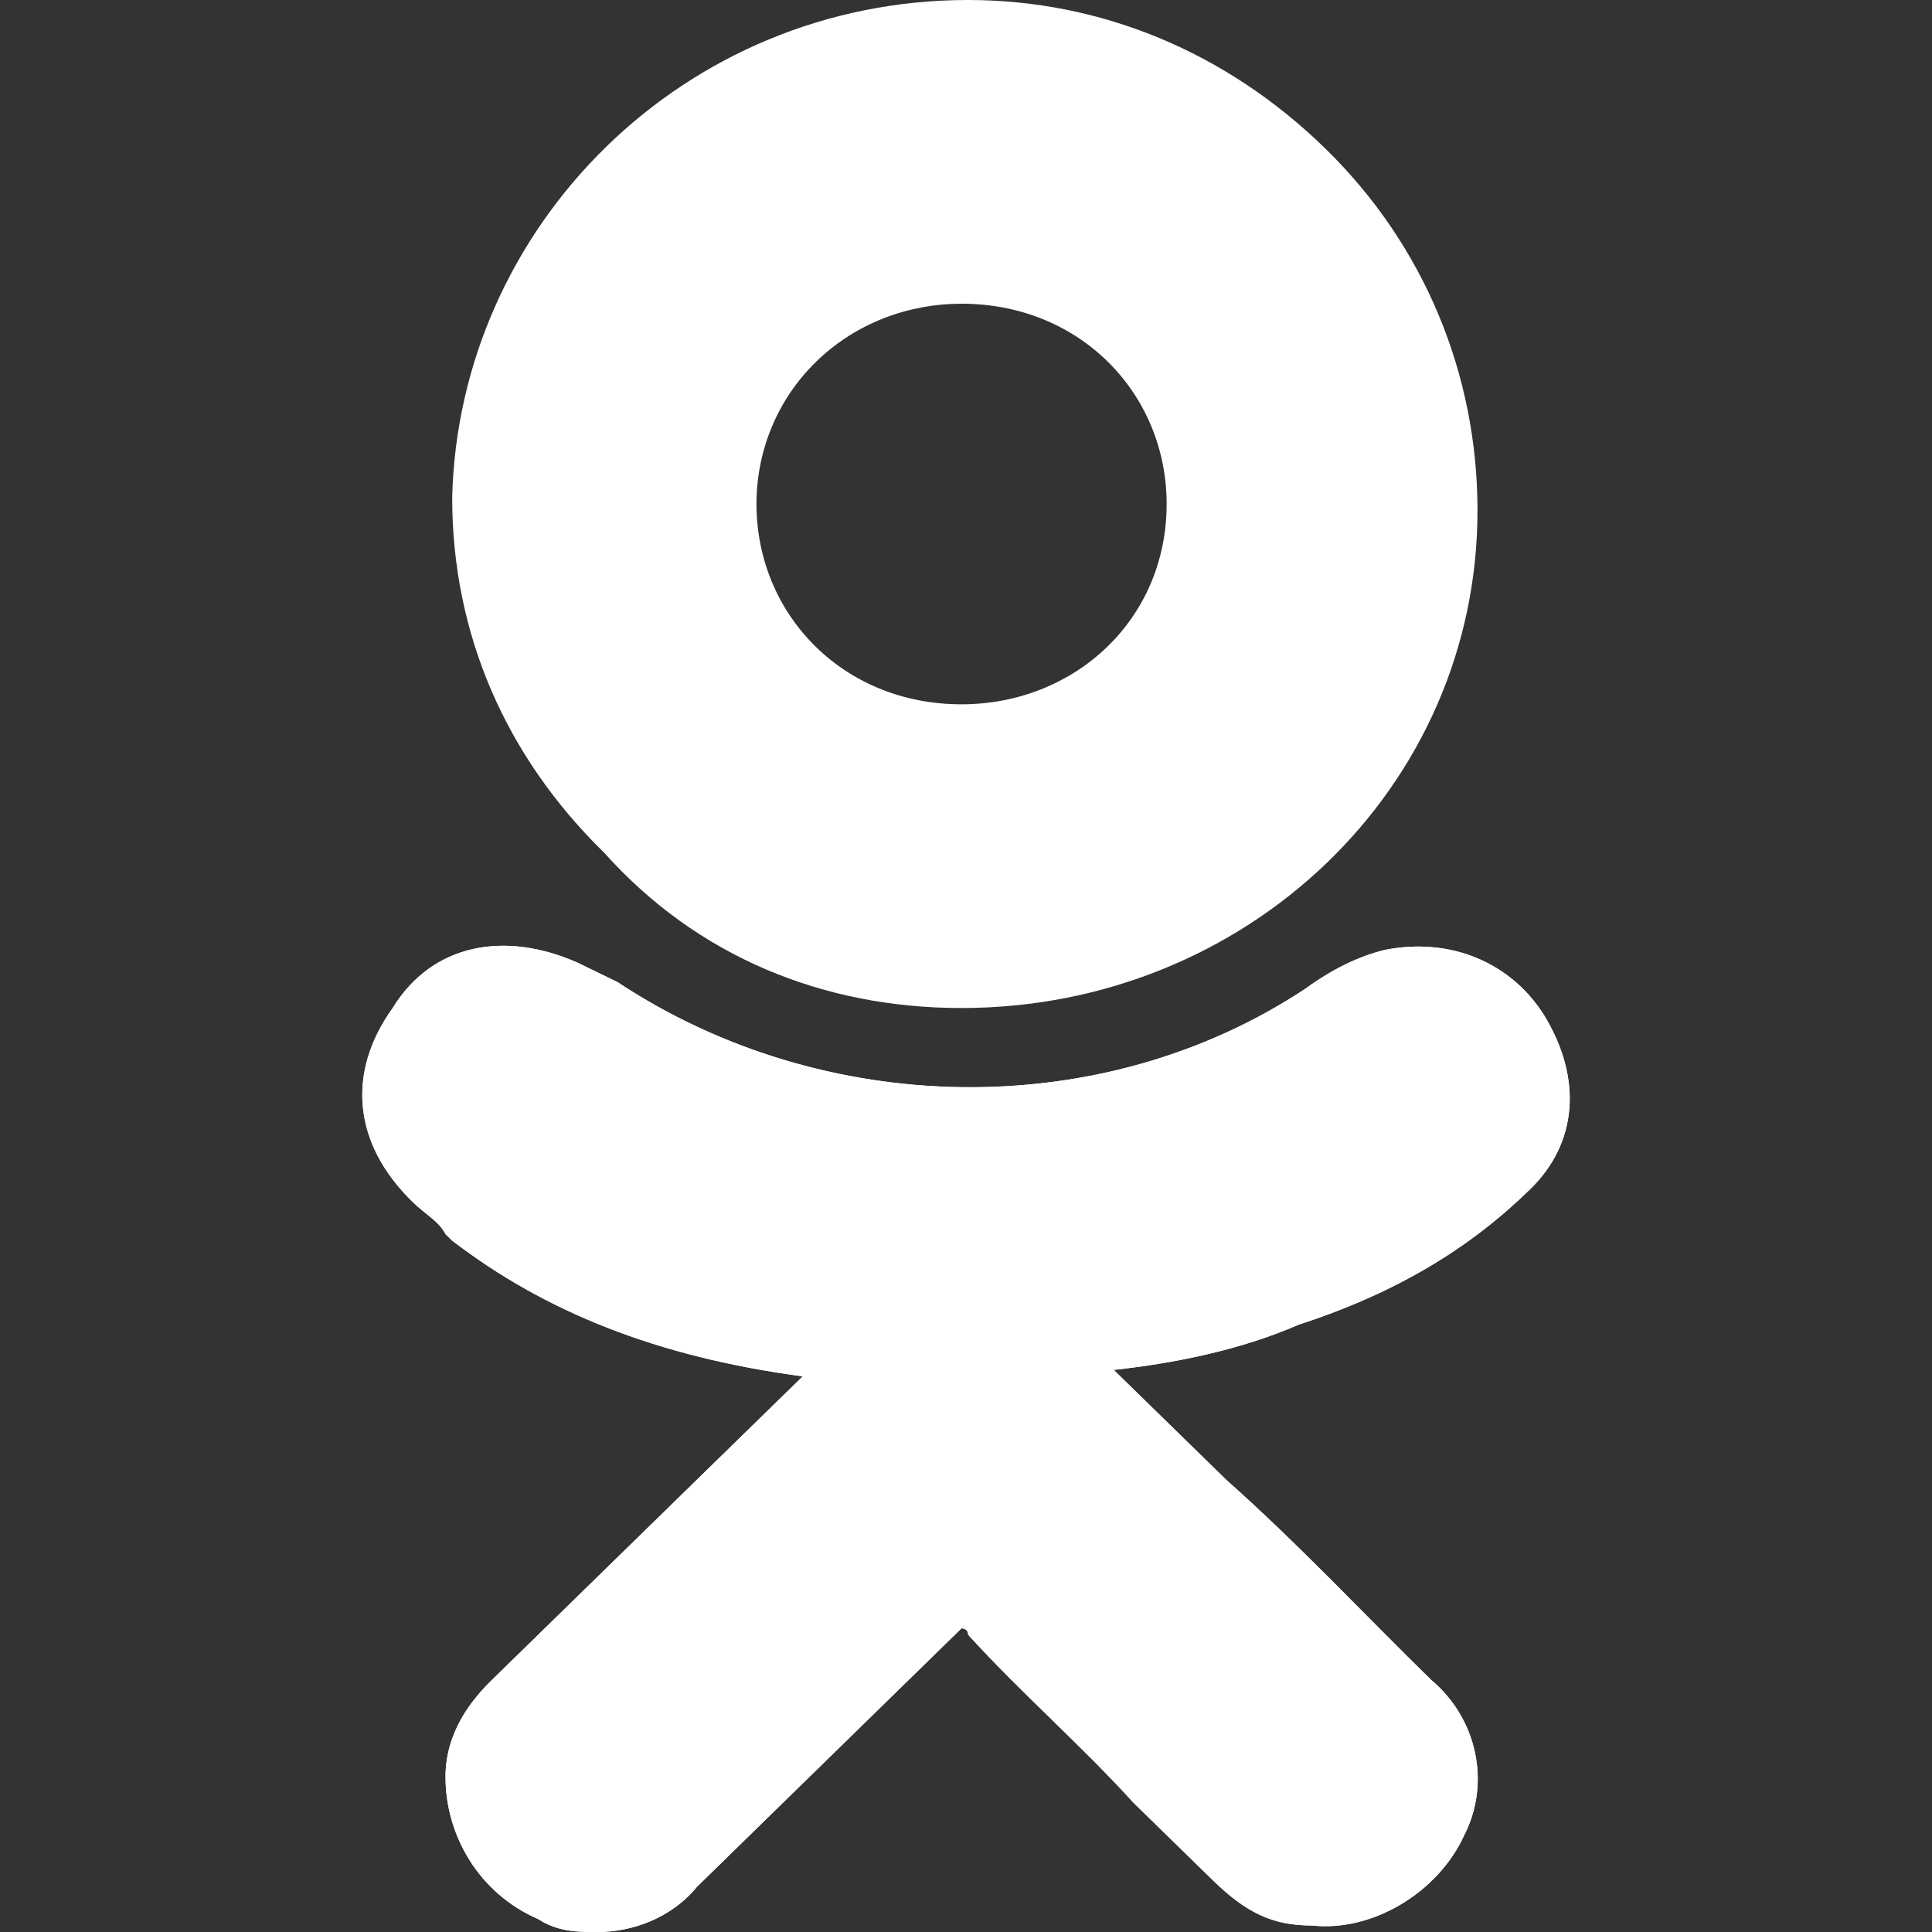
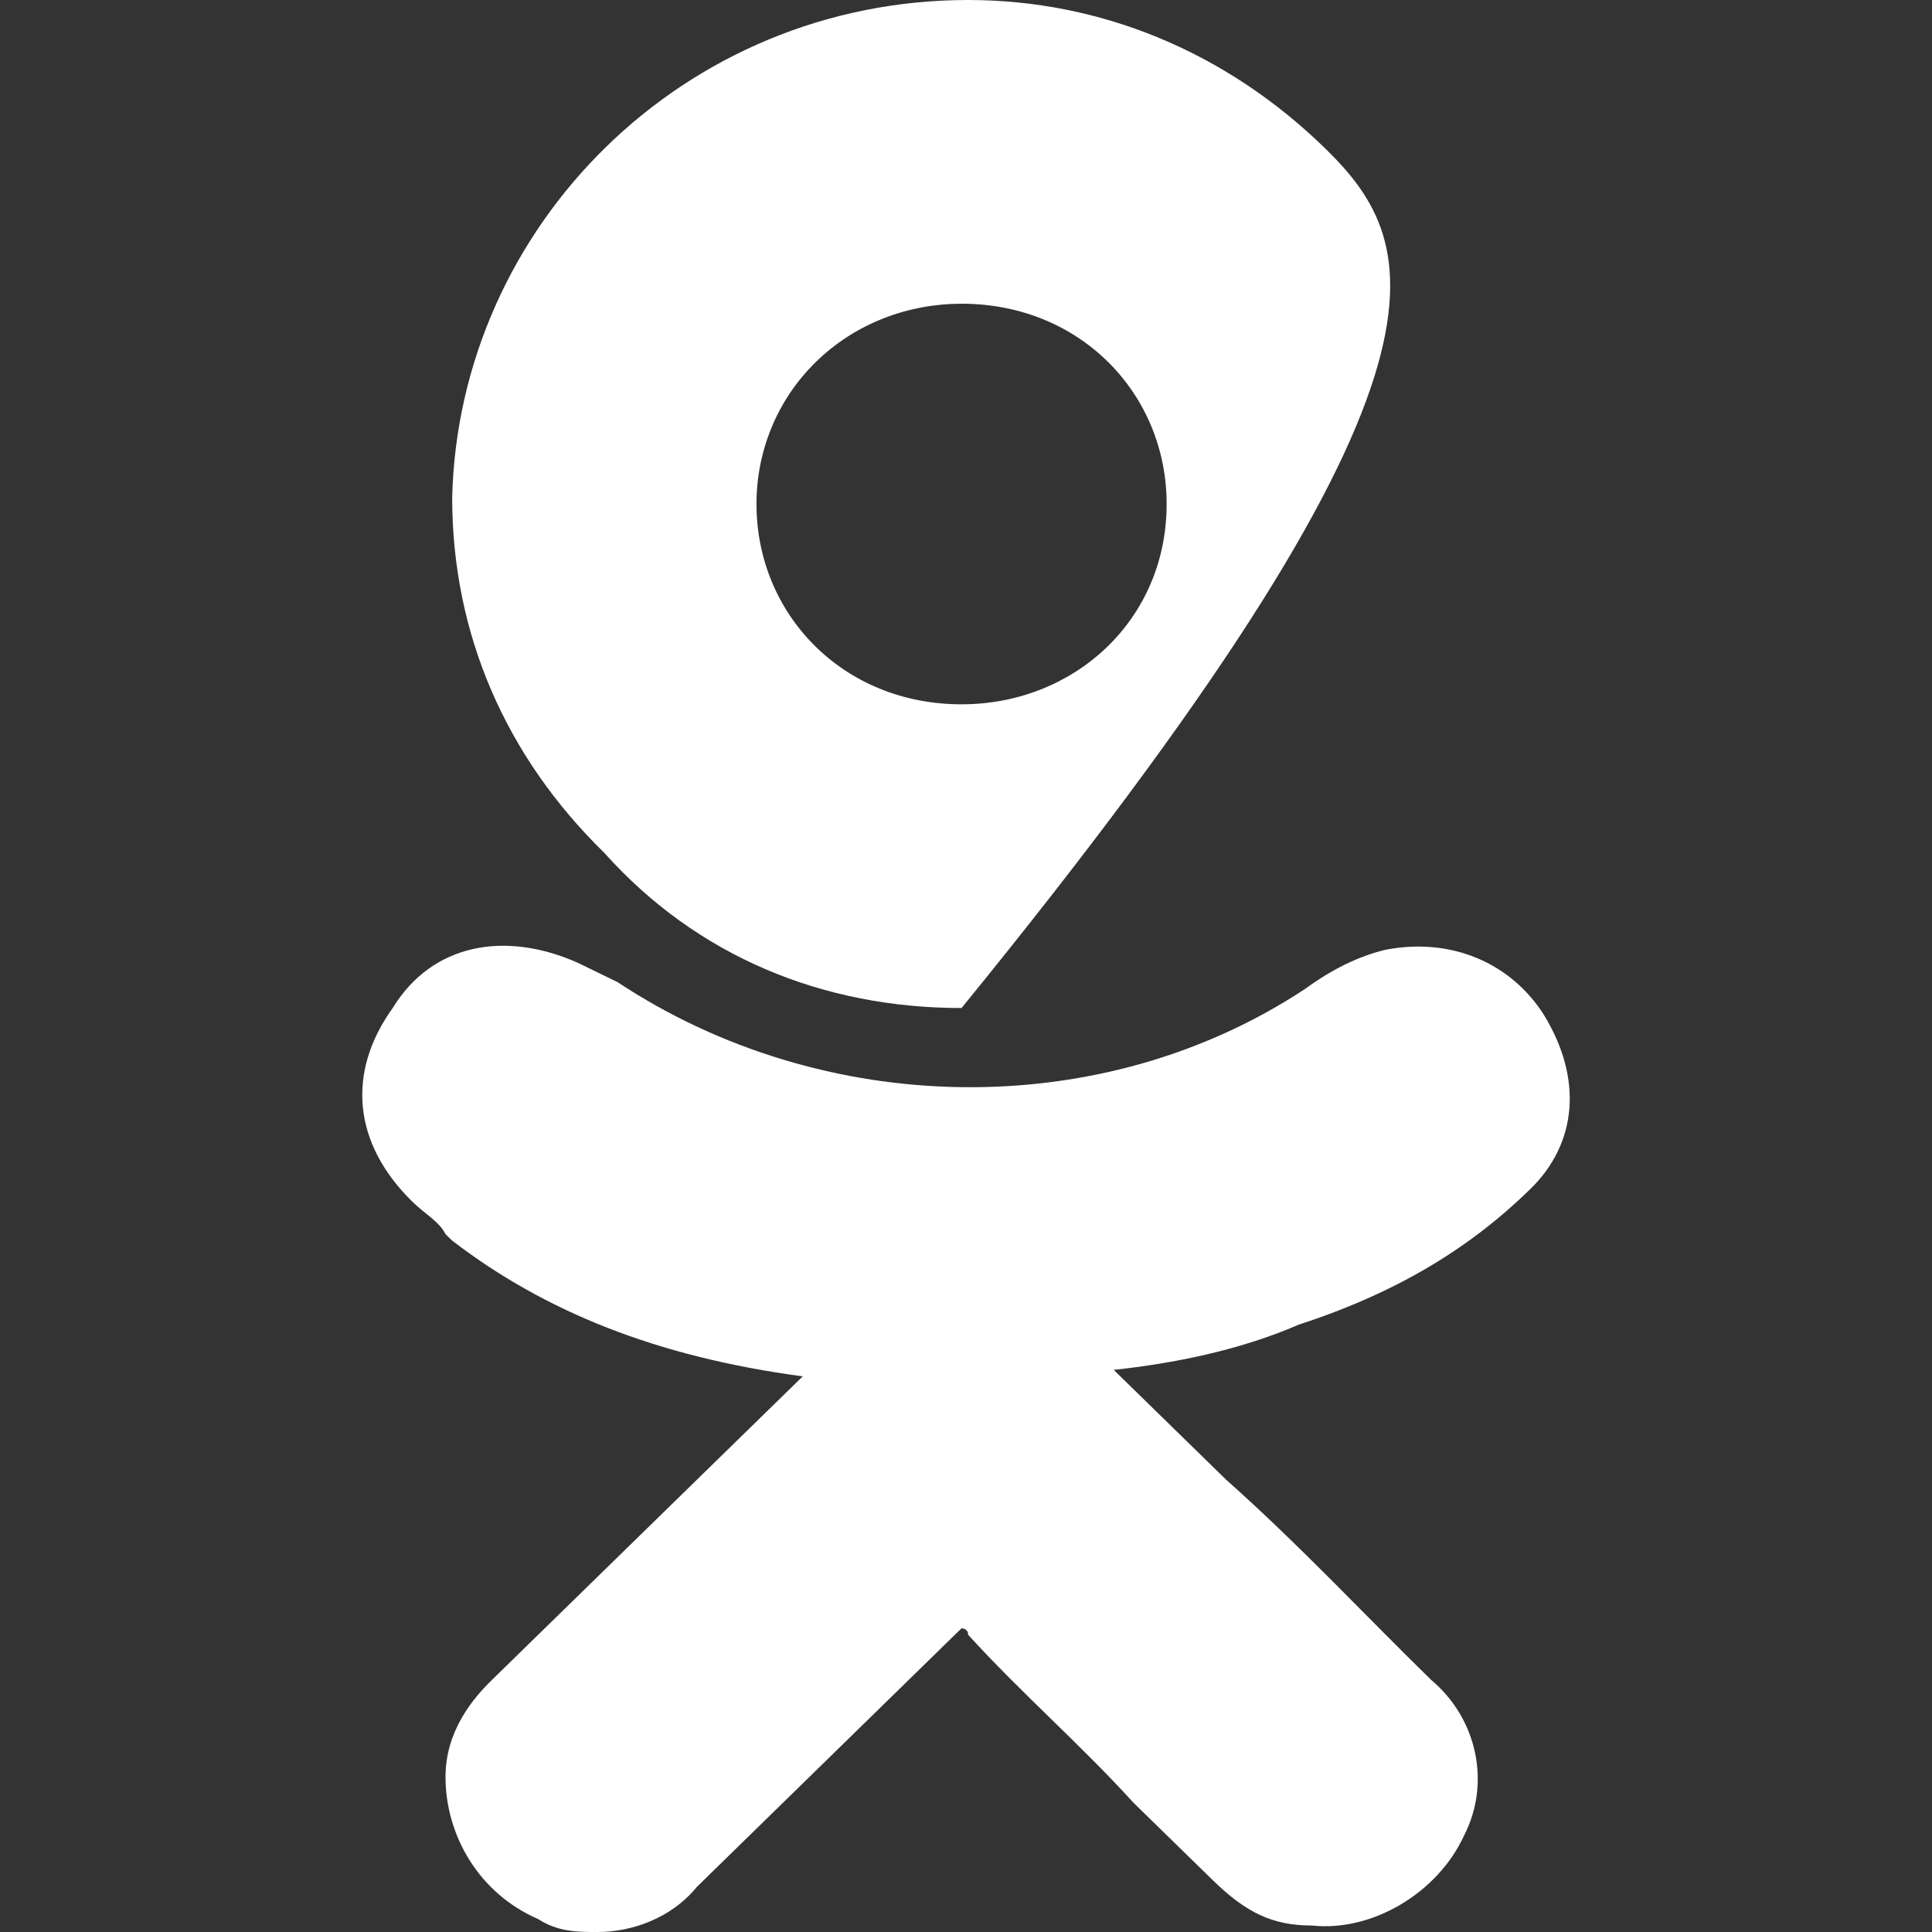
<svg xmlns="http://www.w3.org/2000/svg" width="20" height="20" viewBox="0 0 20 20" fill="none">
  <rect x="0" y="0" width="20" height="20" fill="#333333" stroke="none" />
-   <path d="M15.843 12.308C16.323 11.839 16.391 11.171 15.98 10.502C15.638 9.967 15.021 9.699 14.337 9.833C14.063 9.9 13.789 10.034 13.515 10.234C11.392 11.639 8.516 11.572 6.393 10.167C6.256 10.1 6.119 10.033 5.982 9.967C5.229 9.632 4.475 9.766 4.065 10.435C3.585 11.104 3.654 11.839 4.27 12.441C4.407 12.575 4.544 12.642 4.612 12.776L4.681 12.843C5.64 13.579 6.804 14.047 8.31 14.248L7.42 15.117C6.667 15.853 5.845 16.655 5.092 17.391C4.886 17.592 4.612 17.926 4.612 18.395C4.612 18.997 4.955 19.599 5.571 19.866C5.777 20 5.982 20 6.187 20C6.53 20 6.941 19.866 7.215 19.532C8.242 18.528 9.064 17.726 9.885 16.923C9.954 16.856 9.954 16.856 9.954 16.856C9.954 16.856 10.022 16.856 10.022 16.923C10.57 17.525 11.187 18.06 11.734 18.662C12.008 18.93 12.282 19.197 12.556 19.465C12.899 19.799 13.172 19.933 13.583 19.933C14.2 20 14.884 19.599 15.158 18.997C15.432 18.462 15.295 17.793 14.816 17.391C14.131 16.722 13.446 15.987 12.693 15.318L11.529 14.181C12.145 14.114 12.83 13.98 13.446 13.712C14.474 13.378 15.227 12.91 15.843 12.308Z" fill="white" />
-   <path d="M9.954 10.435C12.899 10.435 15.295 8.161 15.295 5.284C15.295 3.88 14.748 2.542 13.72 1.538C12.693 0.535 11.392 0 10.022 0C7.078 0 4.749 2.341 4.681 5.151C4.681 6.555 5.229 7.826 6.256 8.829C7.215 9.9 8.516 10.435 9.954 10.435ZM8.447 3.746C8.858 3.344 9.406 3.144 9.954 3.144C11.187 3.144 12.077 4.08 12.077 5.217C12.077 6.421 11.118 7.291 9.954 7.291C8.721 7.291 7.831 6.355 7.831 5.217C7.831 4.682 8.036 4.147 8.447 3.746Z" fill="white" />
+   <path d="M9.954 10.435C15.295 3.88 14.748 2.542 13.72 1.538C12.693 0.535 11.392 0 10.022 0C7.078 0 4.749 2.341 4.681 5.151C4.681 6.555 5.229 7.826 6.256 8.829C7.215 9.9 8.516 10.435 9.954 10.435ZM8.447 3.746C8.858 3.344 9.406 3.144 9.954 3.144C11.187 3.144 12.077 4.08 12.077 5.217C12.077 6.421 11.118 7.291 9.954 7.291C8.721 7.291 7.831 6.355 7.831 5.217C7.831 4.682 8.036 4.147 8.447 3.746Z" fill="white" />
  <path d="M15.843 12.308C16.323 11.839 16.391 11.171 15.98 10.502C15.638 9.967 15.021 9.699 14.337 9.833C14.063 9.9 13.789 10.034 13.515 10.234C11.392 11.639 8.516 11.572 6.393 10.167C6.256 10.1 6.119 10.033 5.982 9.967C5.229 9.632 4.475 9.766 4.065 10.435C3.585 11.104 3.654 11.839 4.27 12.441C4.407 12.575 4.544 12.642 4.612 12.776L4.681 12.843C5.64 13.579 6.804 14.047 8.31 14.248L7.42 15.117C6.667 15.853 5.845 16.655 5.092 17.391C4.886 17.592 4.612 17.926 4.612 18.395C4.612 18.997 4.955 19.599 5.571 19.866C5.777 20 5.982 20 6.187 20C6.53 20 6.941 19.866 7.215 19.532C8.242 18.528 9.064 17.726 9.885 16.923C9.954 16.856 9.954 16.856 9.954 16.856C9.954 16.856 10.022 16.856 10.022 16.923C10.57 17.525 11.187 18.06 11.734 18.662C12.008 18.93 12.282 19.197 12.556 19.465C12.899 19.799 13.172 19.933 13.583 19.933C14.2 20 14.884 19.599 15.158 18.997C15.432 18.462 15.295 17.793 14.816 17.391C14.131 16.722 13.446 15.987 12.693 15.318L11.529 14.181C12.145 14.114 12.83 13.98 13.446 13.712C14.474 13.378 15.227 12.91 15.843 12.308Z" fill="white" />
</svg>